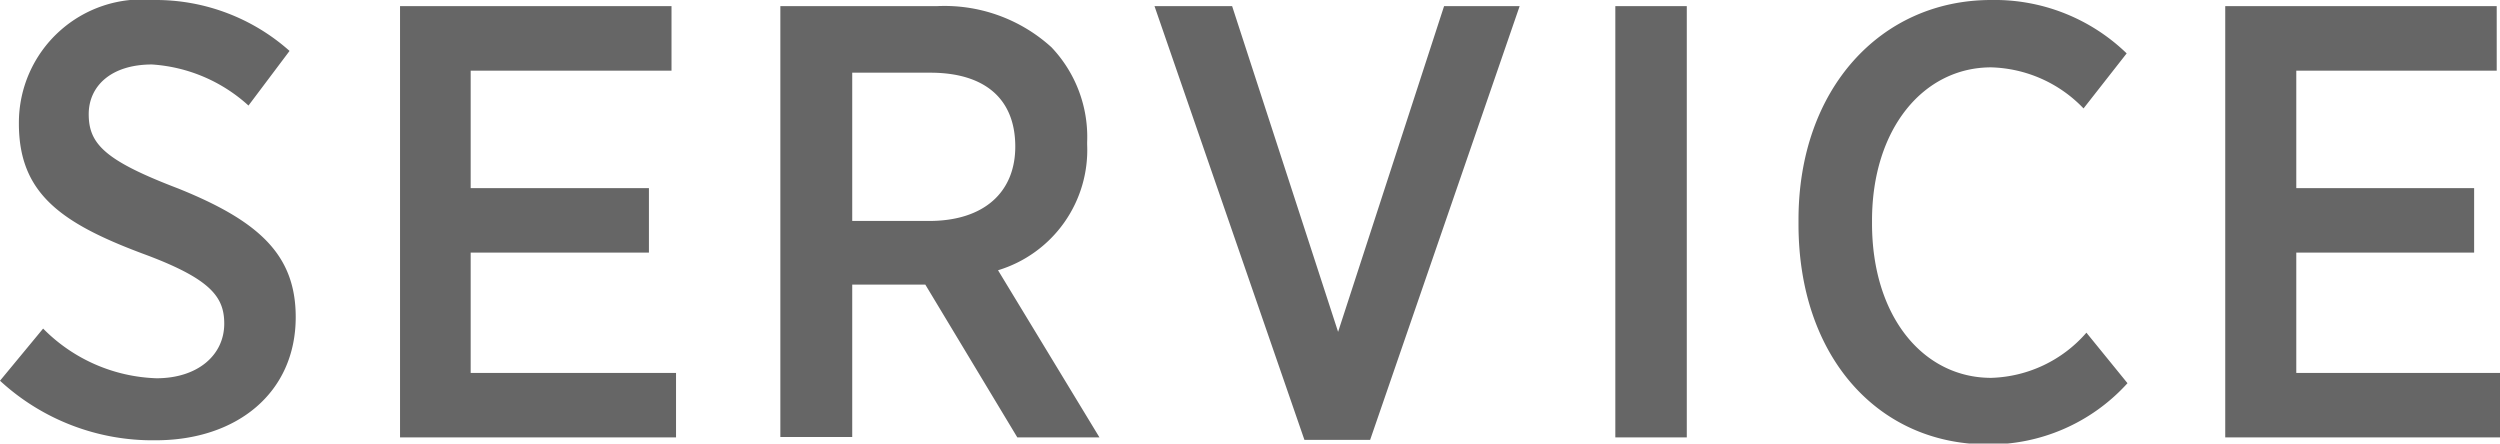
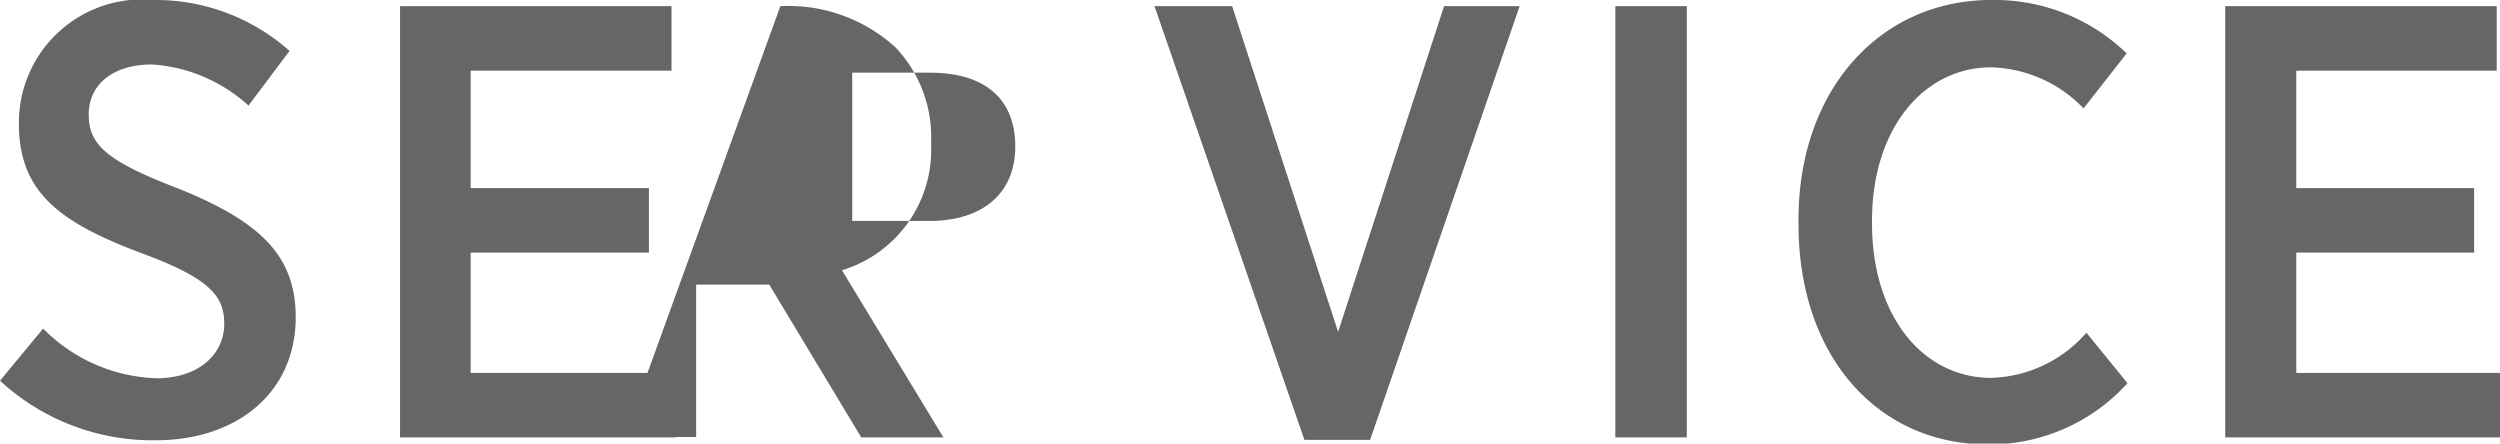
<svg xmlns="http://www.w3.org/2000/svg" width="60.87" height="10.8" viewBox="0 0 60.87 10.8">
  <defs>
    <style>.cls-1 { fill: #666; }</style>
  </defs>
  <title>アセット 8</title>
  <g id="レイヤー_2-2">
-     <path class="cls-1" d="M0 9.27l1.05-1.27a4.06 4.06 0 0 0 2.76 1.21c1 0 1.65-.56 1.65-1.33 0-.66-.34-1.1-2-1.71-2-.75-3-1.48-3-3.16v-.01a3 3 0 0 1 3.29-3 4.9 4.9 0 0 1 3.3 1.24l-1 1.33a3.86 3.86 0 0 0-2.35-1c-1 0-1.54.53-1.54 1.21 0 .73.4 1.13 2.18 1.81 1.96.79 2.86 1.61 2.86 3.13 0 1.85-1.44 3-3.41 3a5.48 5.48 0 0 1-3.79-1.45zM9.74.15h6.61v1.57h-4.89v2.86h4.34v1.57h-4.34v2.93h5v1.57h-6.72zM19 .15h3.8a3.87 3.87 0 0 1 2.8 1 3.17 3.17 0 0 1 .87 2.31v.06a3.06 3.06 0 0 1-2.17 3.06l2.47 4.07h-2l-2.24-3.72h-1.78v3.71h-1.75zm3.62 5.23c1.35 0 2.1-.71 2.1-1.81 0-1.18-.76-1.8-2.07-1.8h-1.9v3.61zM28.11.15h1.89l2.58 7.93 2.58-7.93h1.84l-3.64 10.56h-1.6zM39.33.15h1.74v10.5h-1.74zM43.79 5.46v-.11c0-3.18 2-5.35 4.69-5.35a4.62 4.62 0 0 1 3.3 1.3l-1.05 1.34a3.23 3.23 0 0 0-2.25-1c-1.65 0-2.9 1.5-2.9 3.73v.07c0 2.27 1.25 3.76 2.9 3.76a3.19 3.19 0 0 0 2.32-1.1l1 1.23a4.53 4.53 0 0 1-3.44 1.49c-2.65-.02-4.57-2.15-4.57-5.36zM54.18.15h6.61v1.57h-4.88v2.86h4.33v1.57h-4.33v2.93h5v1.57h-6.73z" />
+     <path class="cls-1" d="M0 9.27l1.05-1.27a4.06 4.06 0 0 0 2.76 1.21c1 0 1.65-.56 1.65-1.33 0-.66-.34-1.1-2-1.71-2-.75-3-1.48-3-3.16v-.01a3 3 0 0 1 3.29-3 4.9 4.9 0 0 1 3.3 1.24l-1 1.33a3.86 3.86 0 0 0-2.35-1c-1 0-1.54.53-1.54 1.21 0 .73.4 1.13 2.18 1.81 1.96.79 2.86 1.61 2.86 3.13 0 1.85-1.44 3-3.41 3a5.48 5.48 0 0 1-3.79-1.45zM9.74.15h6.61v1.57h-4.89v2.86h4.34v1.57h-4.34v2.93h5v1.57h-6.72zM19 .15a3.87 3.87 0 0 1 2.8 1 3.17 3.17 0 0 1 .87 2.31v.06a3.06 3.06 0 0 1-2.17 3.06l2.47 4.07h-2l-2.24-3.72h-1.78v3.71h-1.75zm3.62 5.23c1.35 0 2.1-.71 2.1-1.81 0-1.18-.76-1.8-2.07-1.8h-1.9v3.61zM28.11.15h1.89l2.58 7.93 2.58-7.93h1.84l-3.64 10.56h-1.6zM39.33.15h1.74v10.5h-1.74zM43.79 5.46v-.11c0-3.18 2-5.35 4.69-5.35a4.62 4.62 0 0 1 3.3 1.3l-1.05 1.34a3.23 3.23 0 0 0-2.25-1c-1.65 0-2.9 1.5-2.9 3.73v.07c0 2.27 1.25 3.76 2.9 3.76a3.19 3.19 0 0 0 2.32-1.1l1 1.23a4.53 4.53 0 0 1-3.44 1.49c-2.65-.02-4.57-2.15-4.57-5.36zM54.18.15h6.61v1.57h-4.88v2.86h4.33v1.57h-4.33v2.93h5v1.57h-6.73z" />
  </g>
</svg>